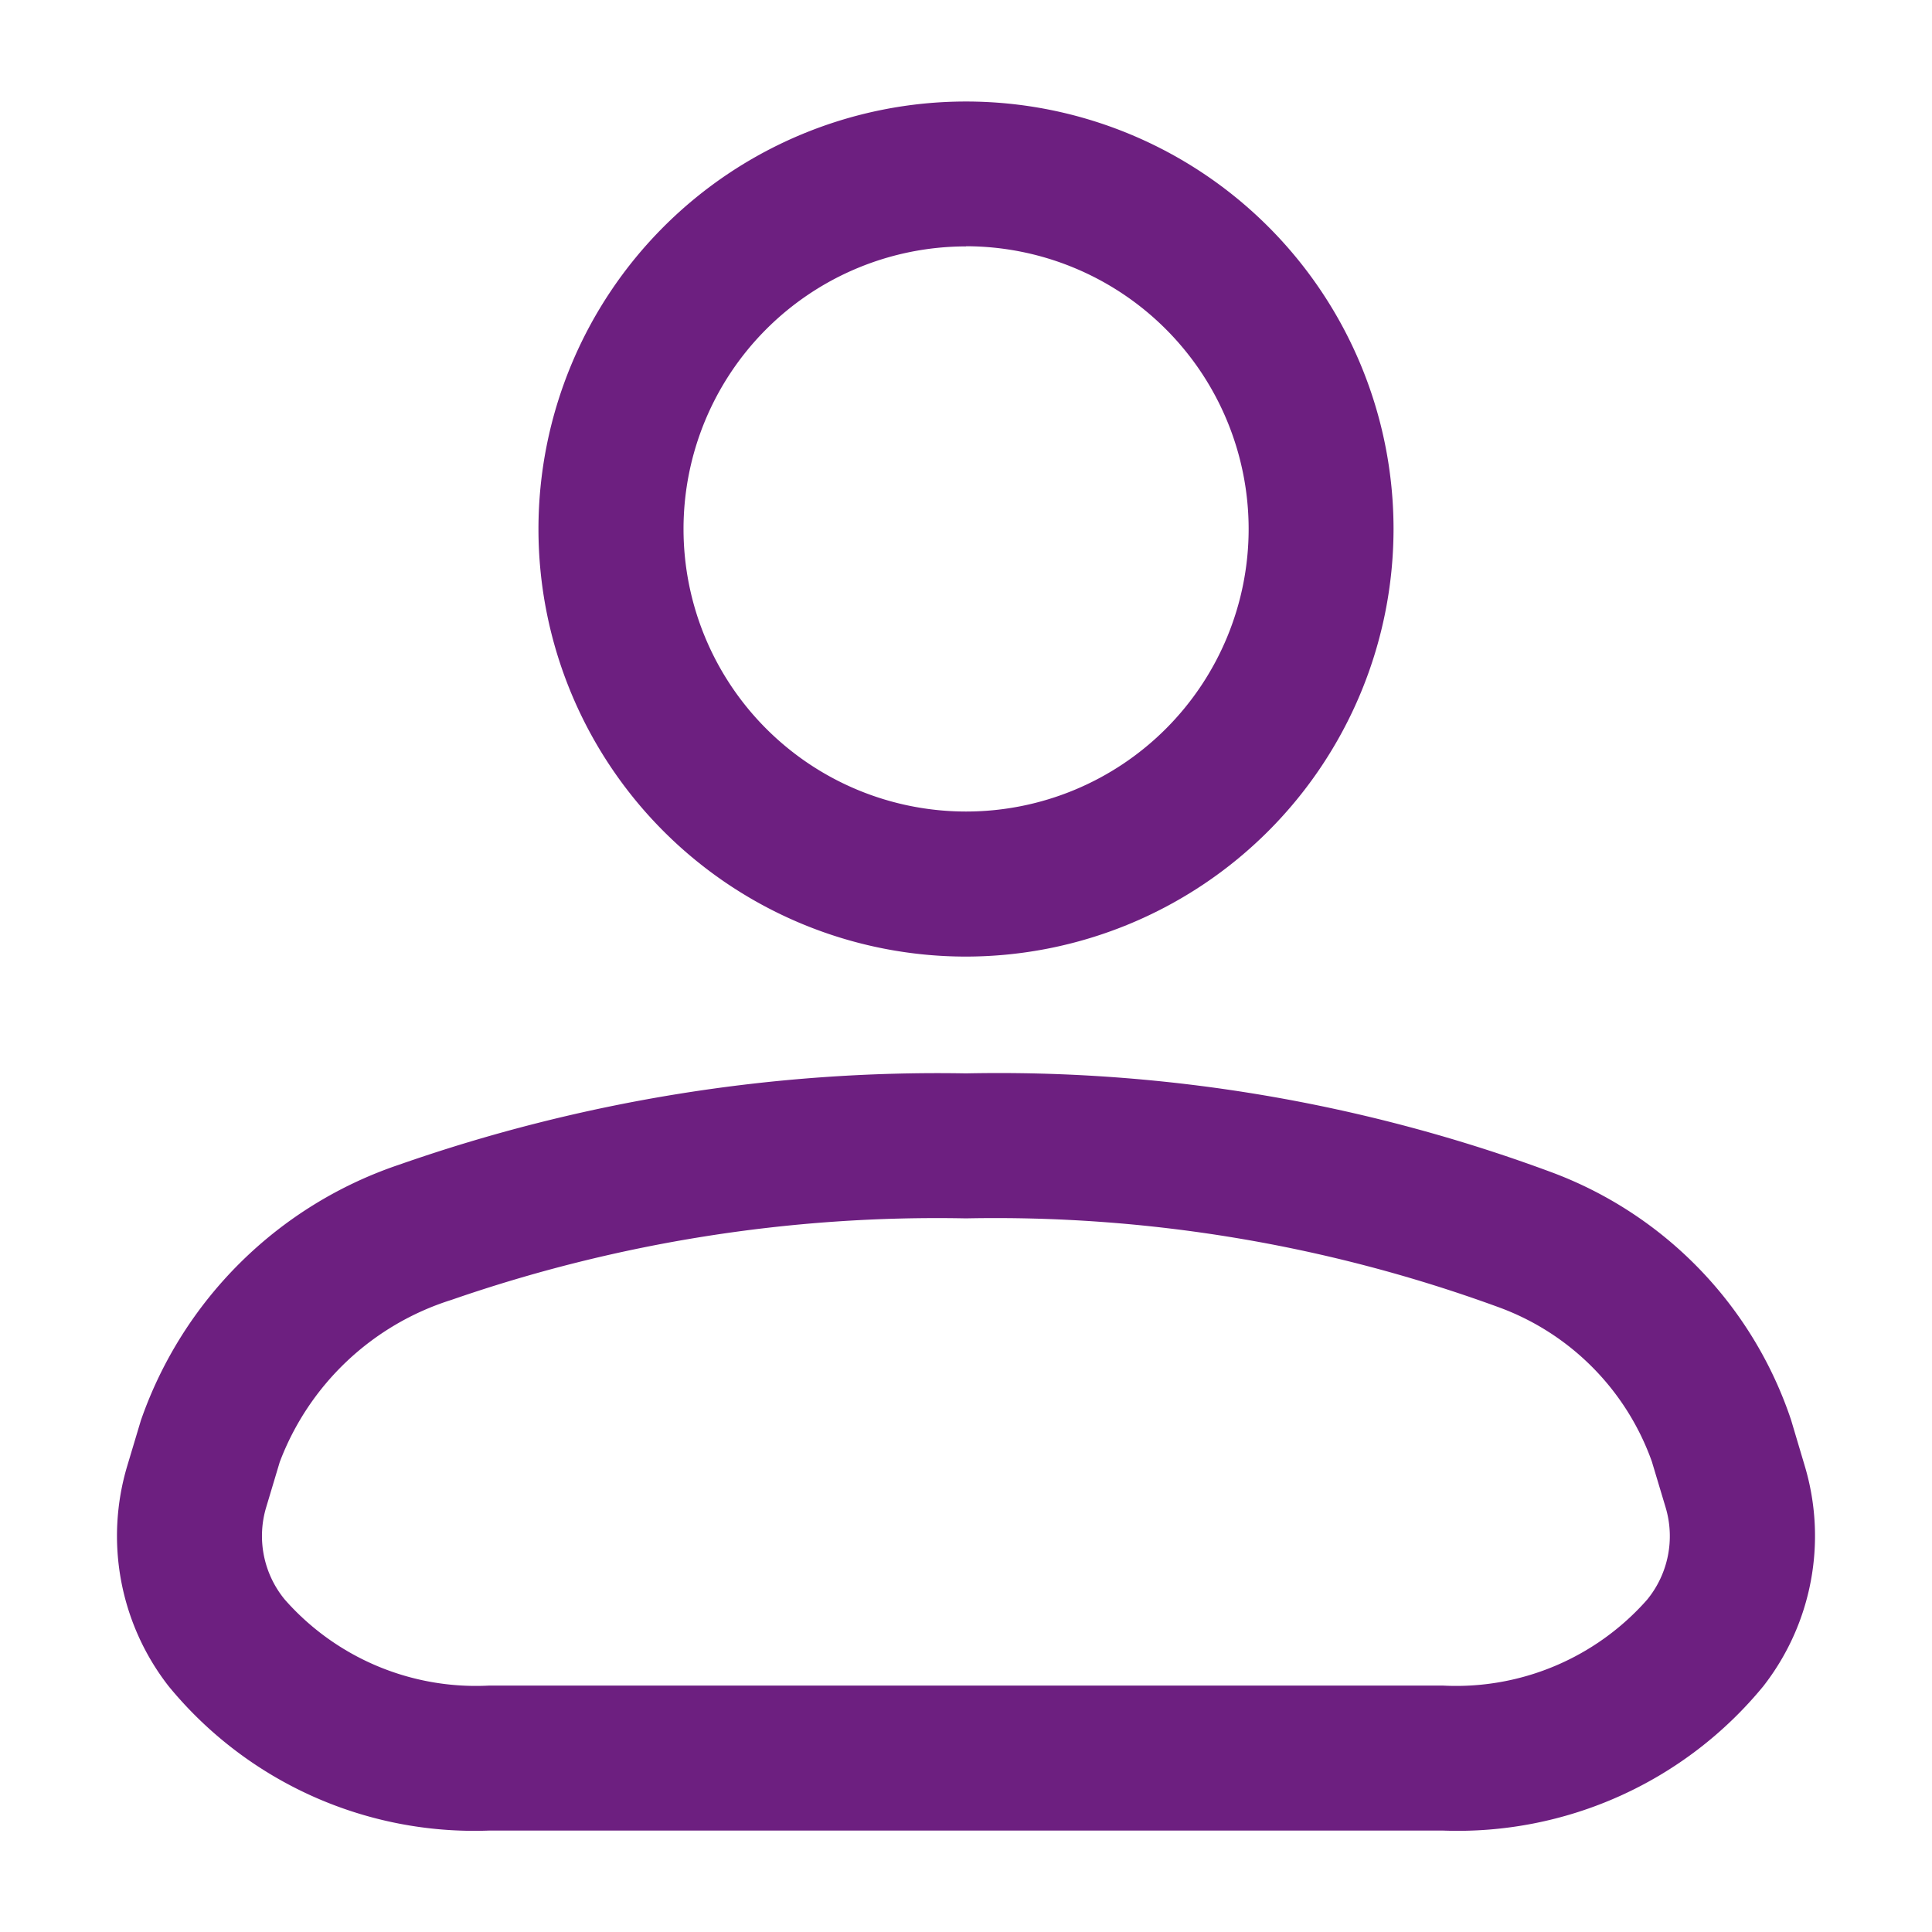
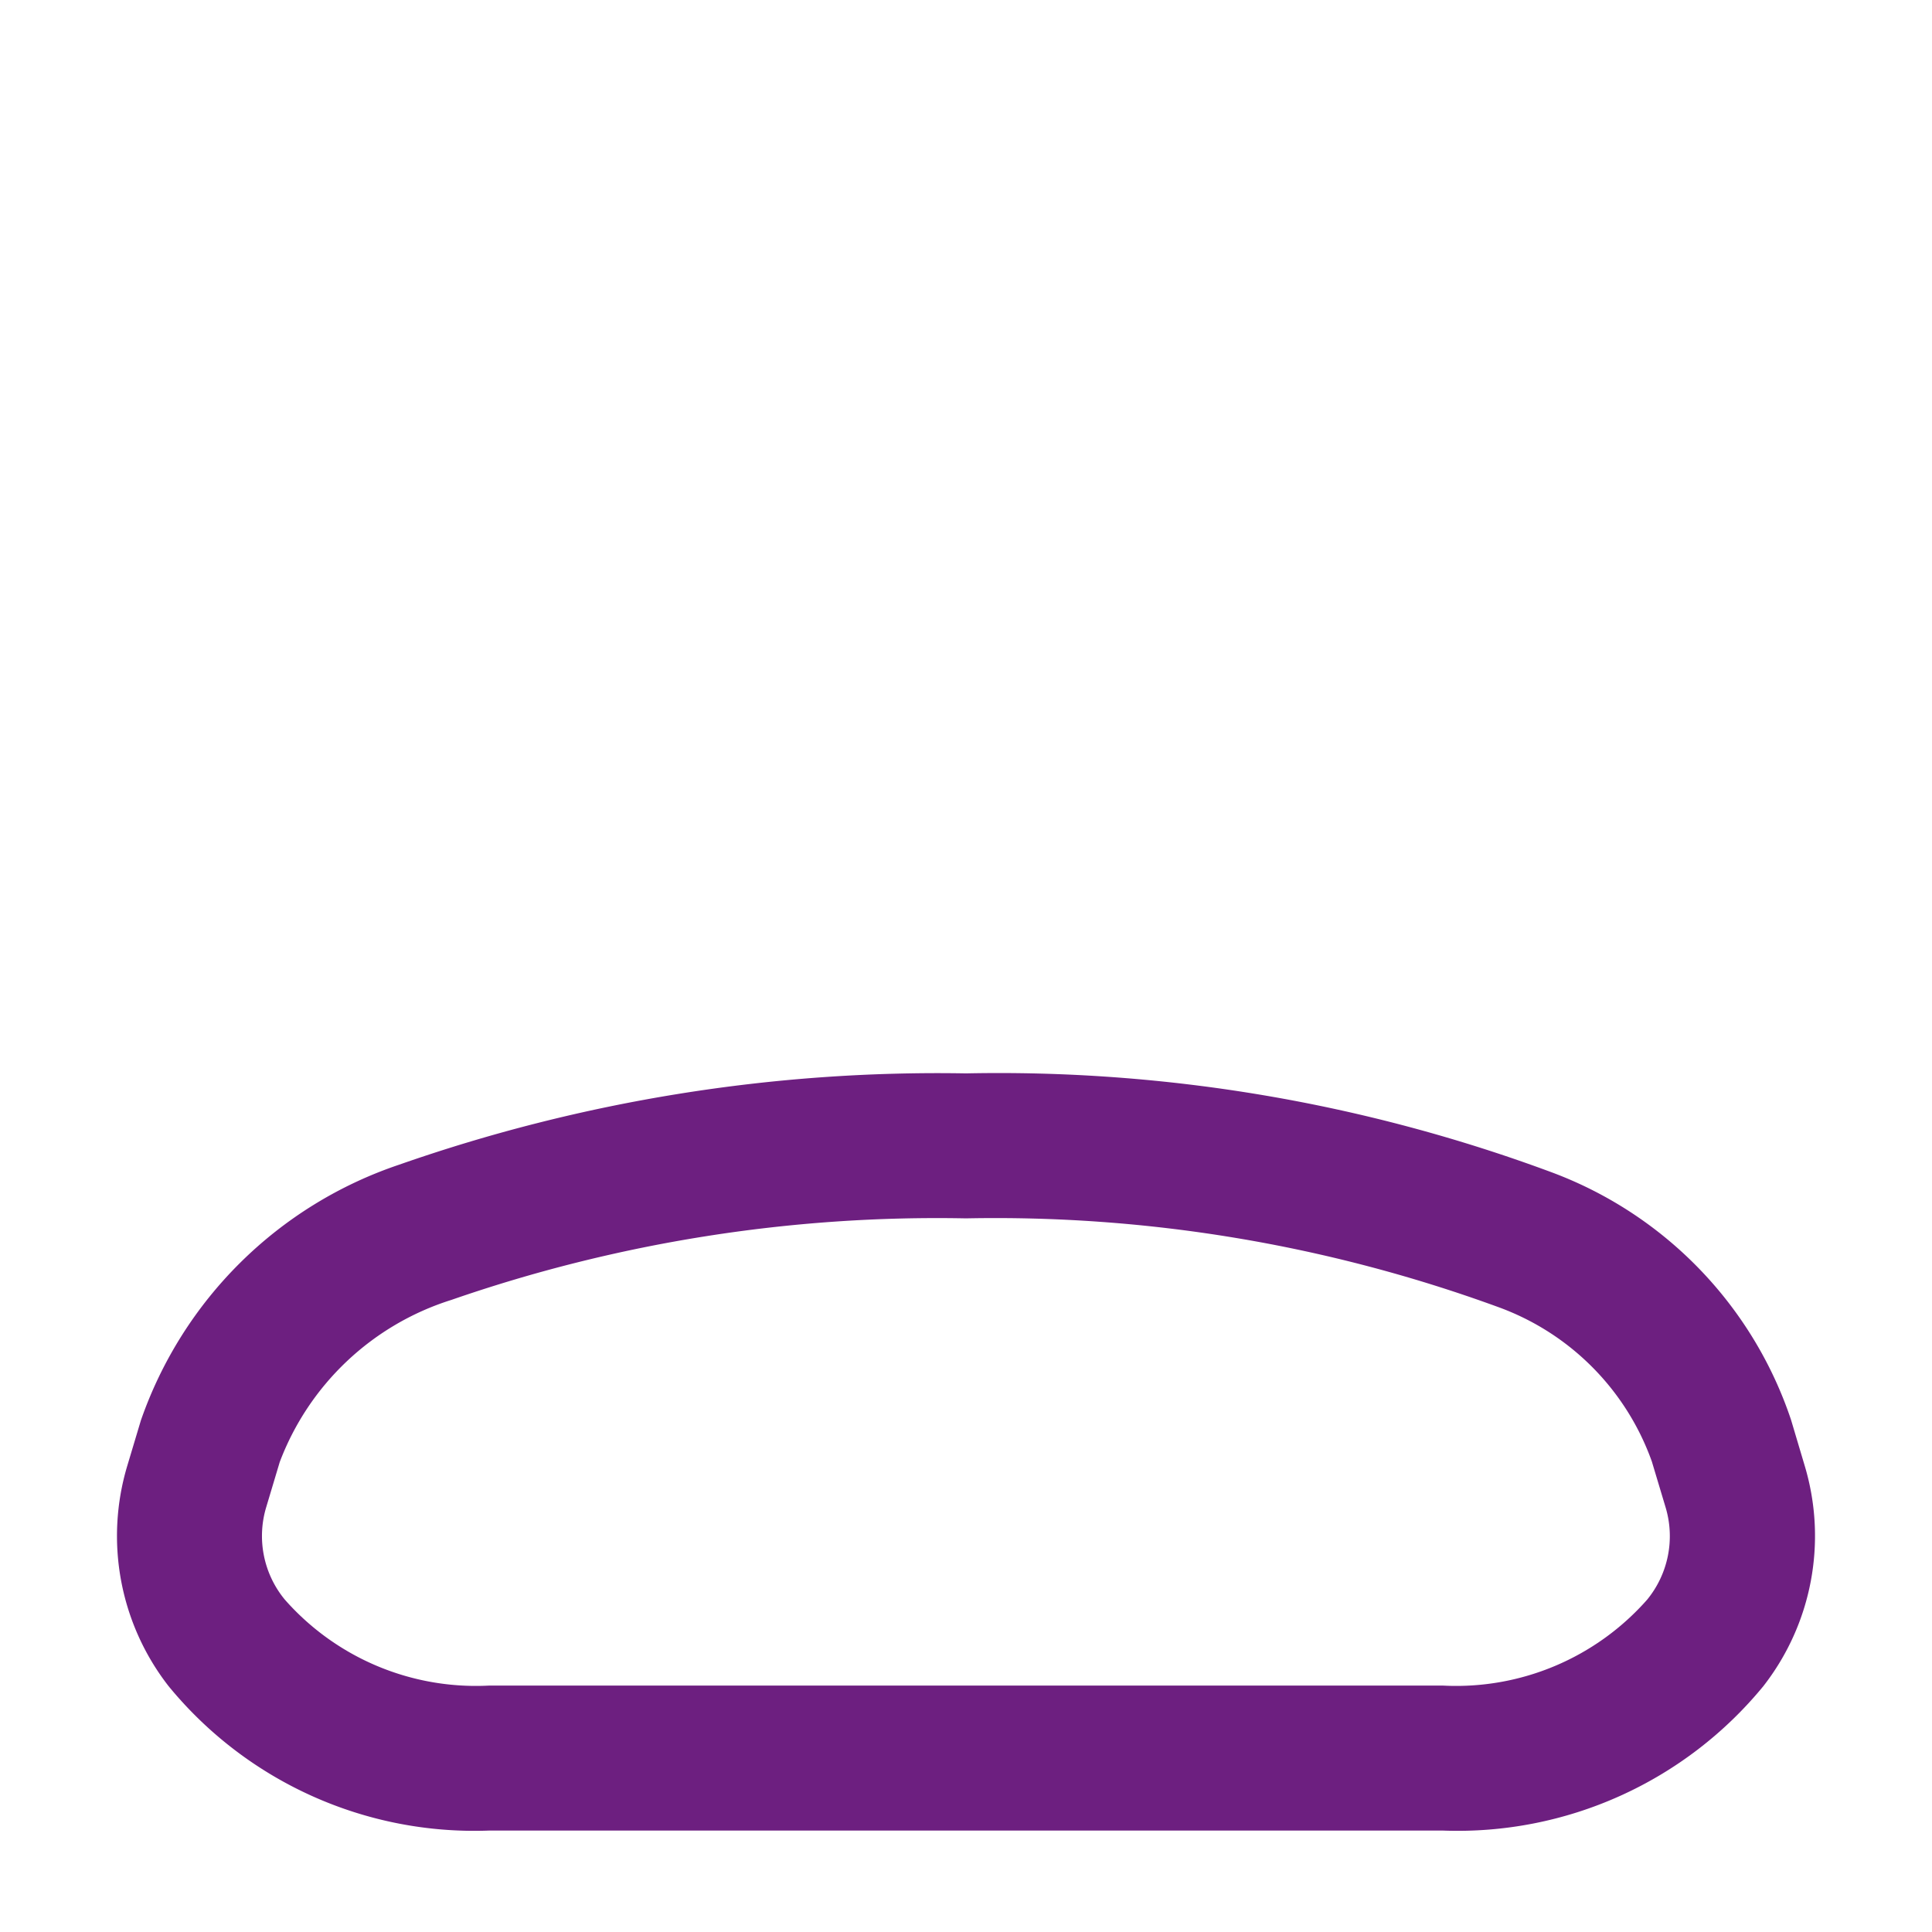
<svg xmlns="http://www.w3.org/2000/svg" width="24" height="24" viewBox="0 0 24 24">
  <defs>
    <clipPath id="clip-mijn-ekoplaza">
      <rect width="24" height="24" />
    </clipPath>
  </defs>
  <g id="mijn-ekoplaza" clip-path="url(#clip-mijn-ekoplaza)">
    <rect width="24" height="24" fill="transparent" />
    <g id="Group_1" data-name="Group 1" transform="translate(1.452 1.259)">
-       <path id="Path_5" data-name="Path 5" d="M272.309,23.8a5.311,5.311,0,1,1,5.311-5.312A5.317,5.317,0,0,1,272.309,23.8Zm0-8.822a3.51,3.51,0,1,0,3.511,3.51A3.514,3.514,0,0,0,272.309,14.976Z" transform="translate(-261.761 -13.176)" fill="#6d1f80" />
      <path id="Path_4" data-name="Path 4" d="M278.236,34.657H266.382a4.911,4.911,0,0,1-3.978-1.793,3.036,3.036,0,0,1-.514-2.738l.169-.564a5.127,5.127,0,0,1,3.209-3.177,20.248,20.248,0,0,1,7.041-1.134,19.741,19.741,0,0,1,7.292,1.235,4.964,4.964,0,0,1,2.957,3.069l.17.571h0a3.034,3.034,0,0,1-.514,2.737A4.913,4.913,0,0,1,278.236,34.657Zm-5.927-7.605a18.417,18.417,0,0,0-6.393,1.013,3.355,3.355,0,0,0-2.132,2.014l-.169.564a1.242,1.242,0,0,0,.233,1.146,3.163,3.163,0,0,0,2.534,1.067h11.854a3.163,3.163,0,0,0,2.534-1.067A1.245,1.245,0,0,0,281,30.643l-.171-.57a3.177,3.177,0,0,0-1.919-1.923A18.2,18.2,0,0,0,272.309,27.052Z" transform="translate(-261.761 -13.176)" fill="#6d1f80" />
    </g>
  </g>
</svg>